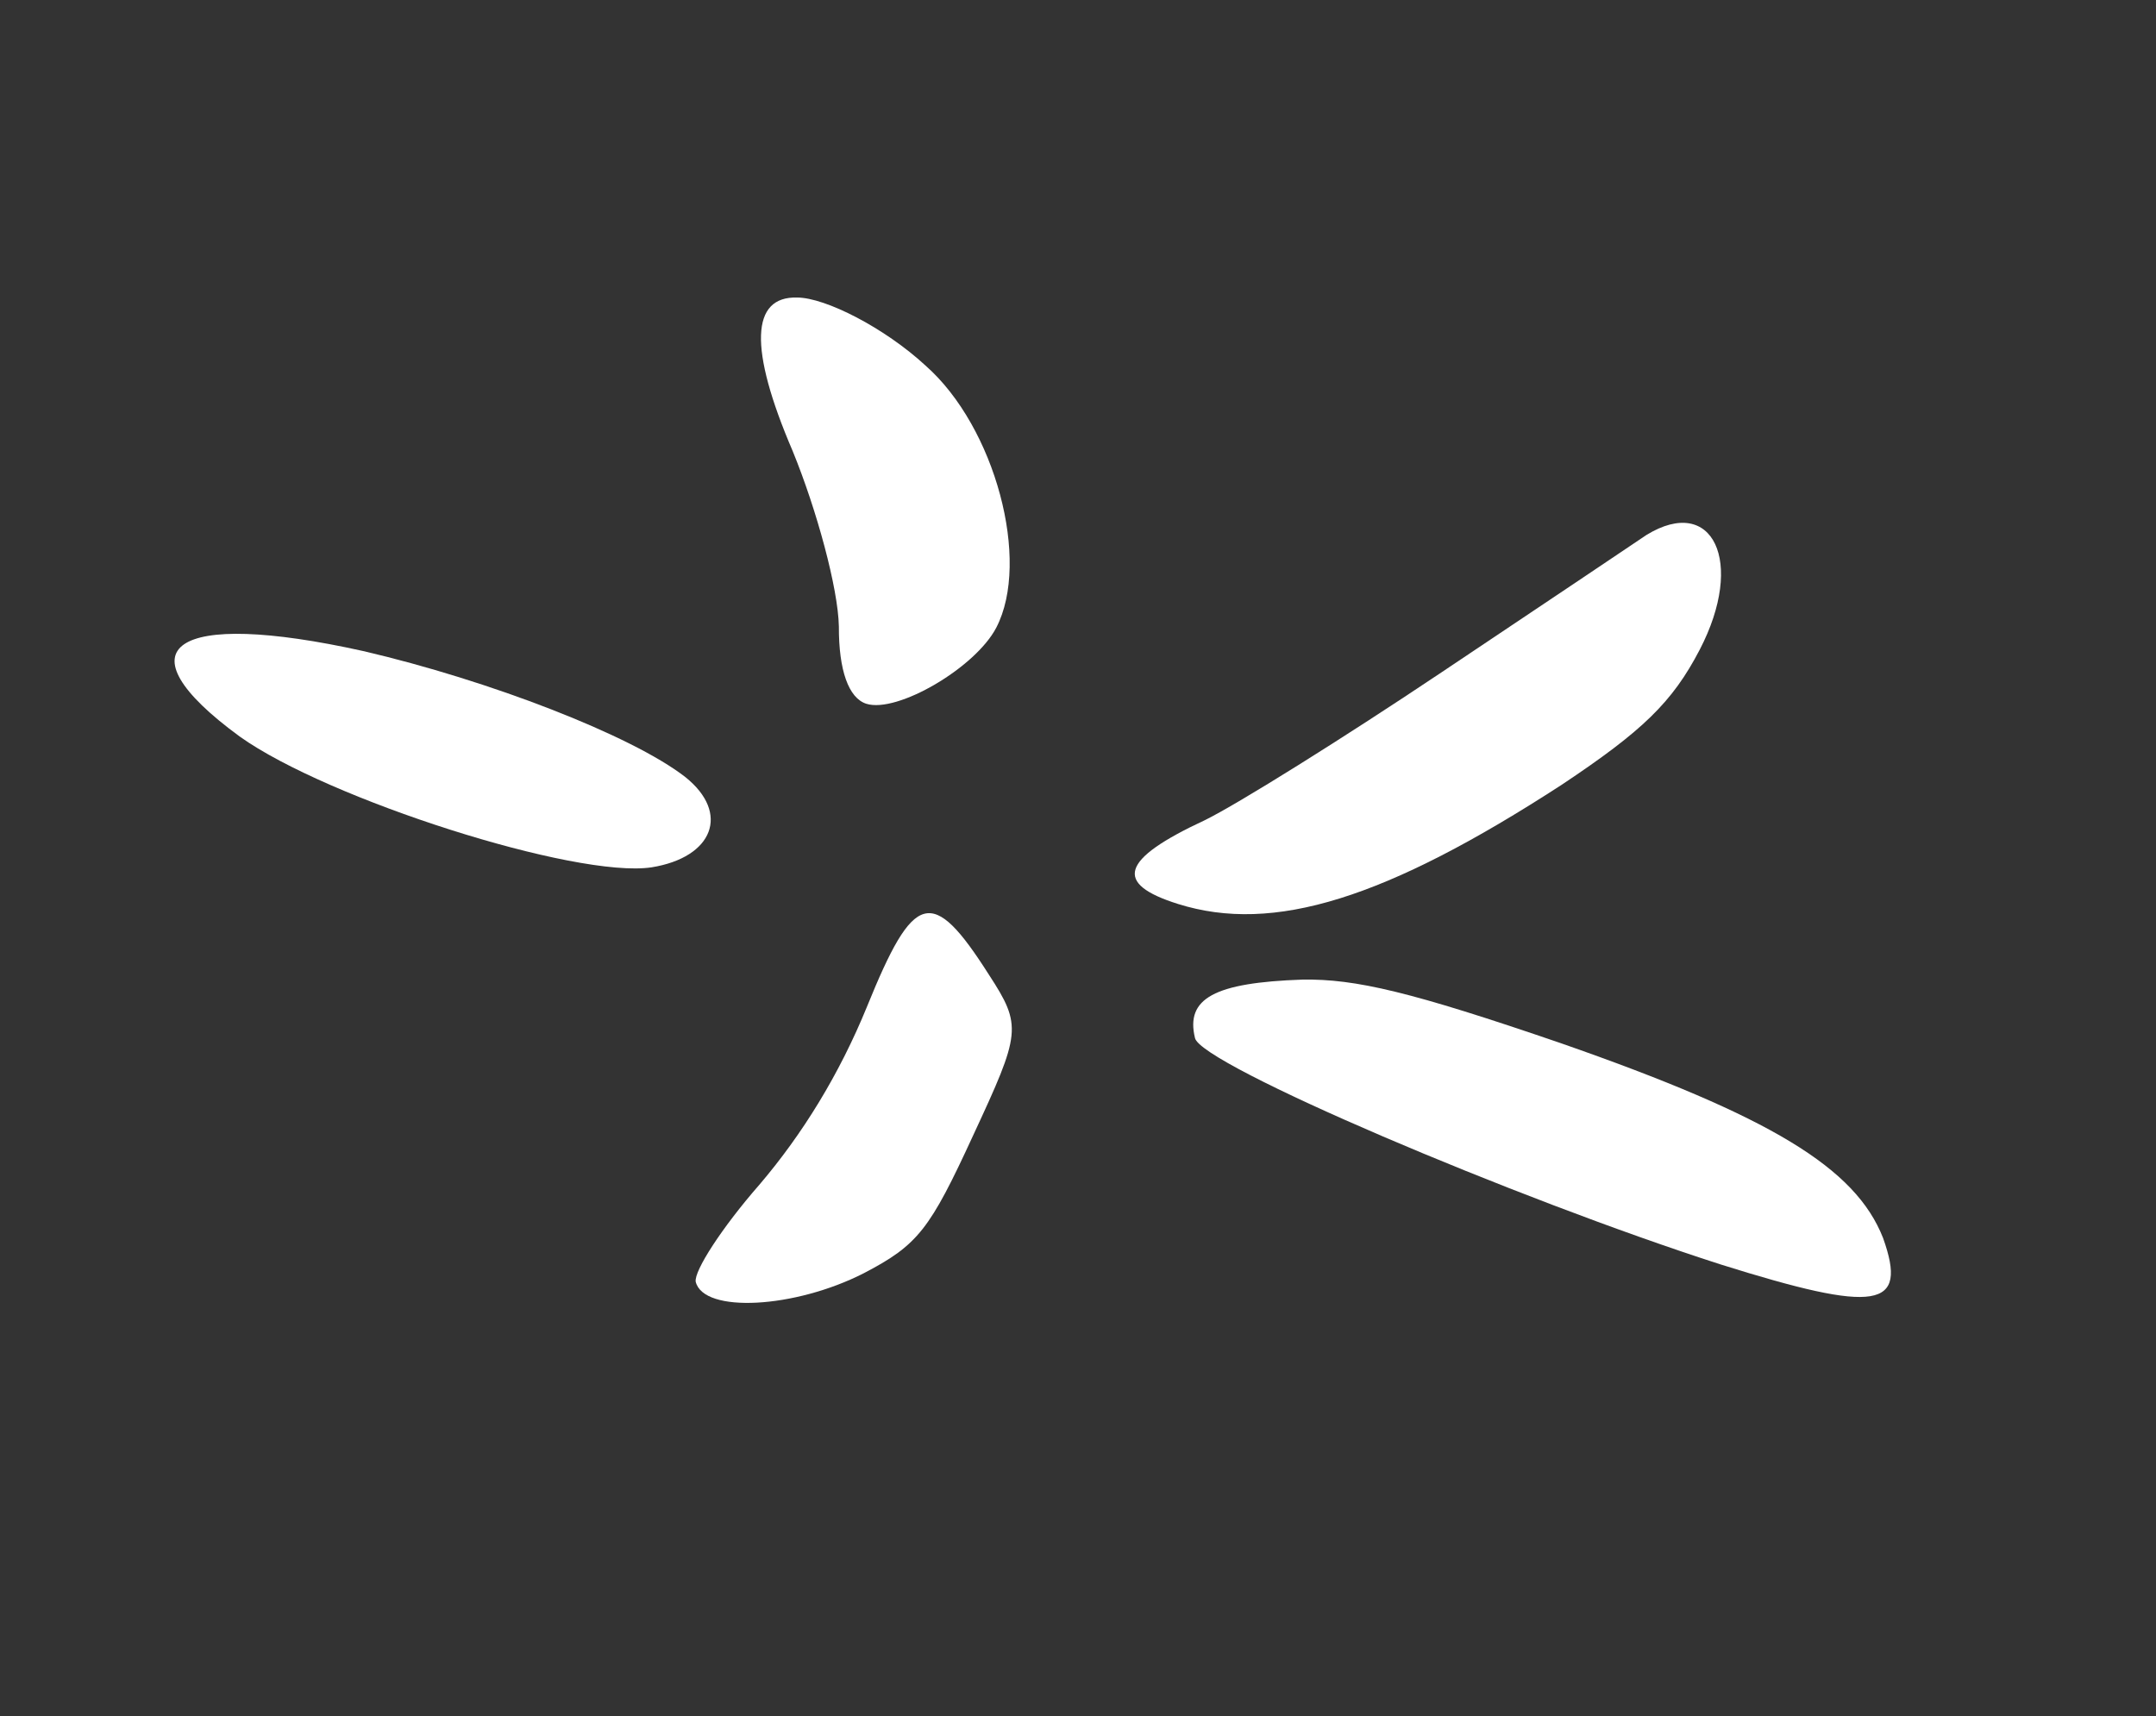
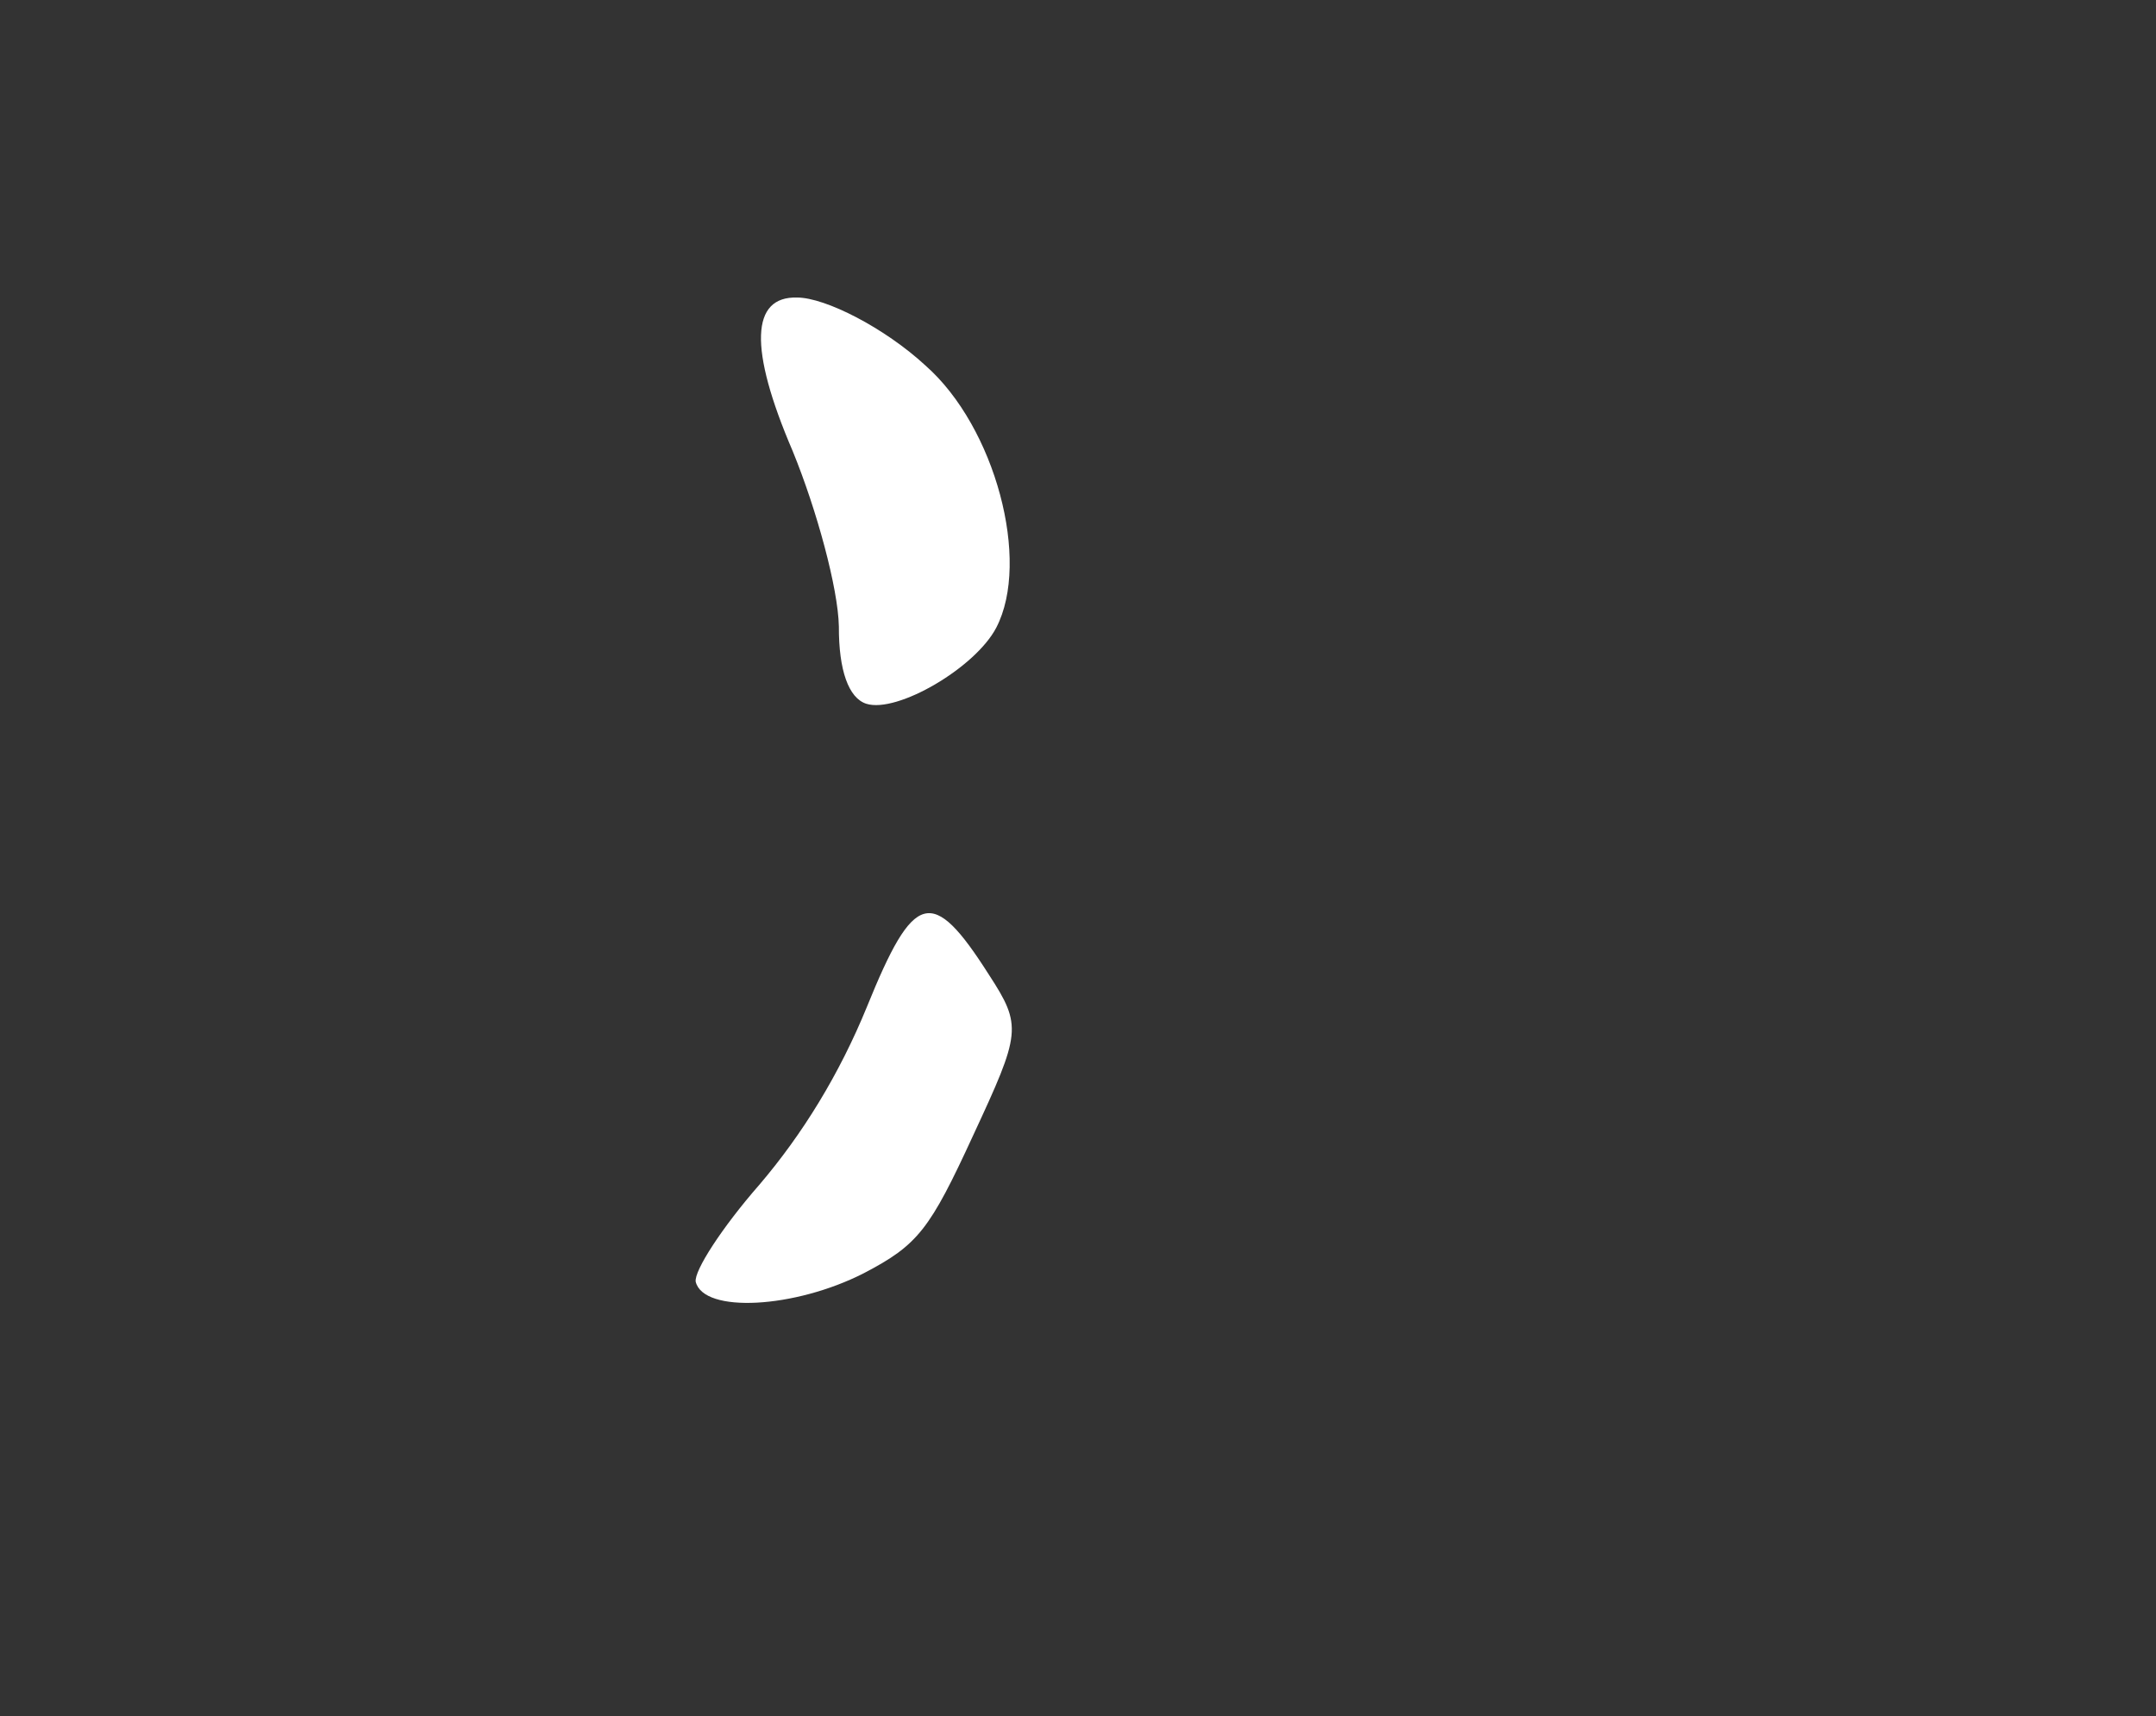
<svg xmlns="http://www.w3.org/2000/svg" width="103" height="82" viewBox="0 0 103 82" fill="none">
  <rect x="0" y="0" width="103" height="82" fill="#333333" stroke="none" />
-   <path d="M78.659 25.559C77.96 26.038 73.552 28.985 68.865 32.124C64.178 35.263 59.119 38.424 57.553 39.19C53.521 41.067 53.191 42.221 56.281 43.191C60.84 44.623 66.202 42.953 74.613 37.492C78.462 34.928 79.892 33.561 81.203 31.039C83.388 26.835 81.825 23.619 78.659 25.559Z" fill="white" />
  <path d="M38.088 14.216C35.876 14.15 35.756 16.628 37.87 21.553C39.018 24.358 40.038 28.101 40.076 29.93C40.067 32.022 40.541 33.359 41.391 33.626C42.859 34.087 46.598 31.908 47.597 29.986C49.251 26.803 47.547 20.4 44.217 17.468C42.275 15.671 39.434 14.22 38.088 14.216Z" fill="white" />
-   <path d="M17.354 31.107C8.249 29.086 5.594 30.907 11.456 35.193C15.651 38.187 27.519 41.983 31.127 41.44C34.069 40.967 34.899 38.852 32.74 37.126C30.18 35.135 23.368 32.507 17.354 31.107Z" fill="white" />
-   <path d="M62.222 46.804C58.012 46.949 56.632 47.703 57.088 49.592C57.33 50.856 72.42 57.271 82.201 60.413C89.696 62.766 91.167 62.529 89.96 59.147C88.644 55.799 84.616 53.347 74.573 49.844C67.404 47.383 64.76 46.763 62.222 46.804Z" fill="white" />
  <path d="M41.42 48.095C40.106 51.315 38.344 54.184 36.275 56.608C34.502 58.636 33.147 60.725 33.237 61.243C33.617 62.759 37.967 62.519 41.27 60.831C43.861 59.479 44.421 58.747 46.499 54.23C48.765 49.353 48.844 49.029 47.245 46.571C44.525 42.294 43.657 42.58 41.42 48.095Z" fill="white" />
</svg>